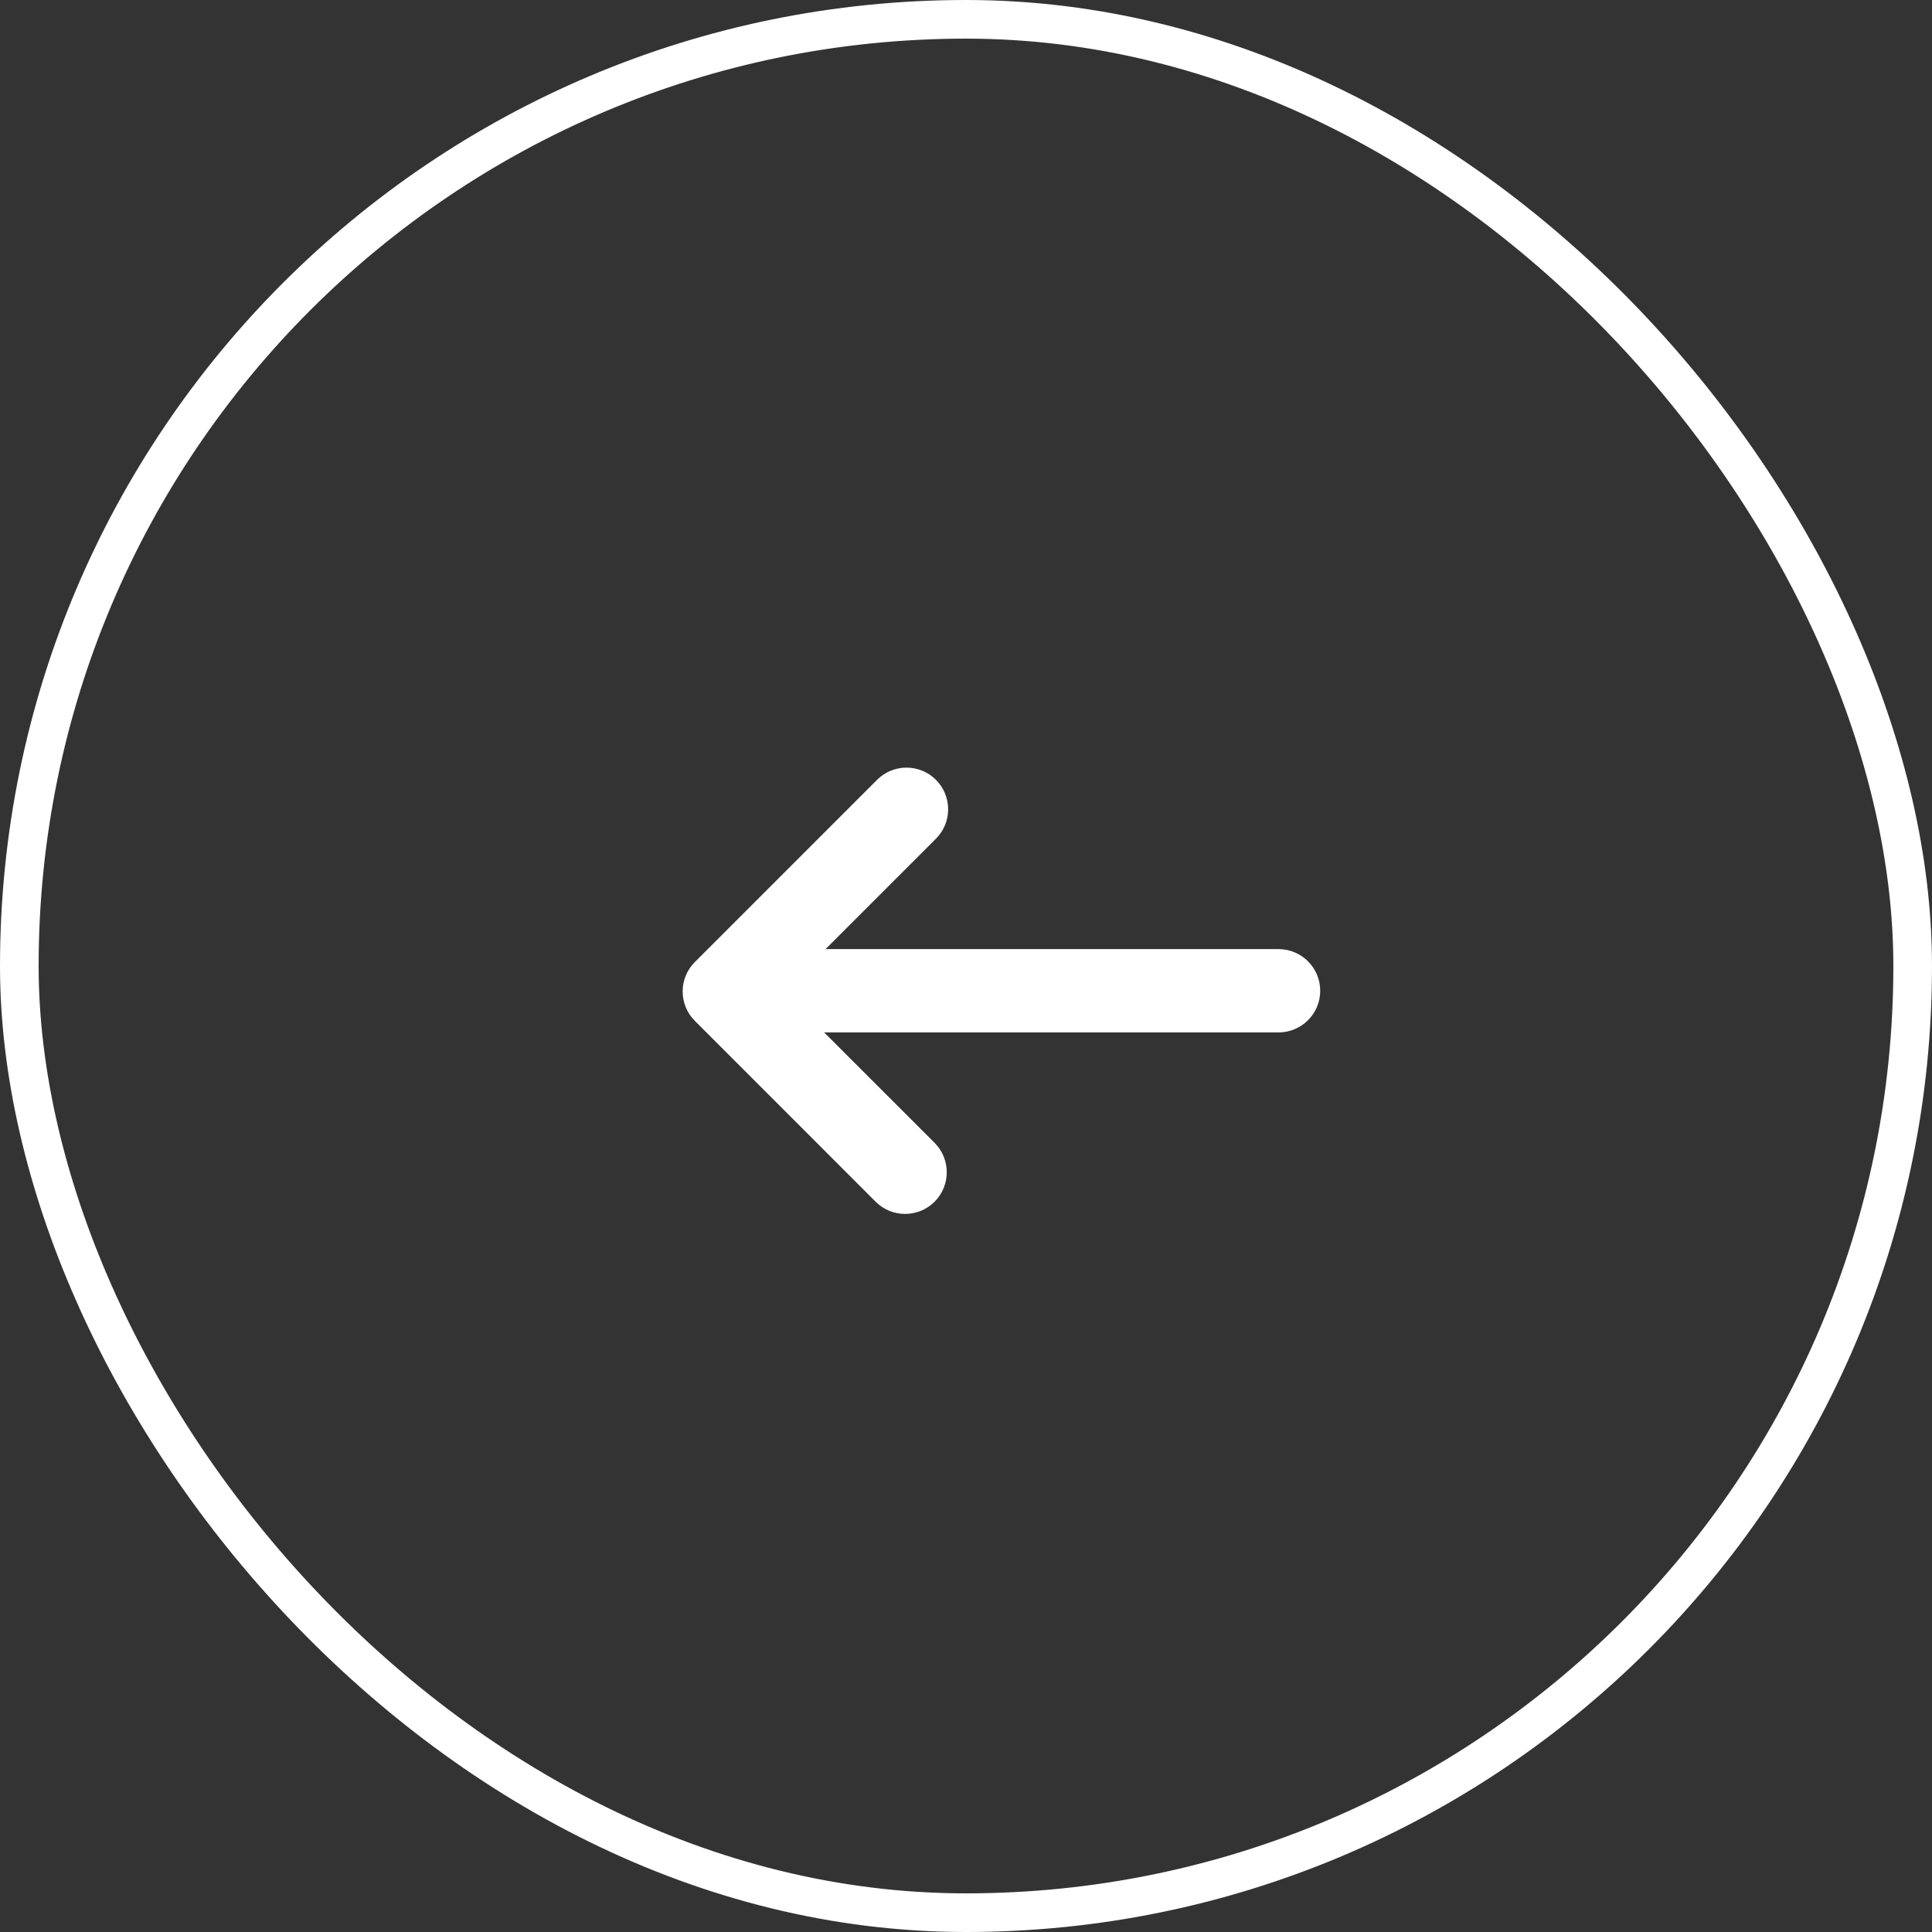
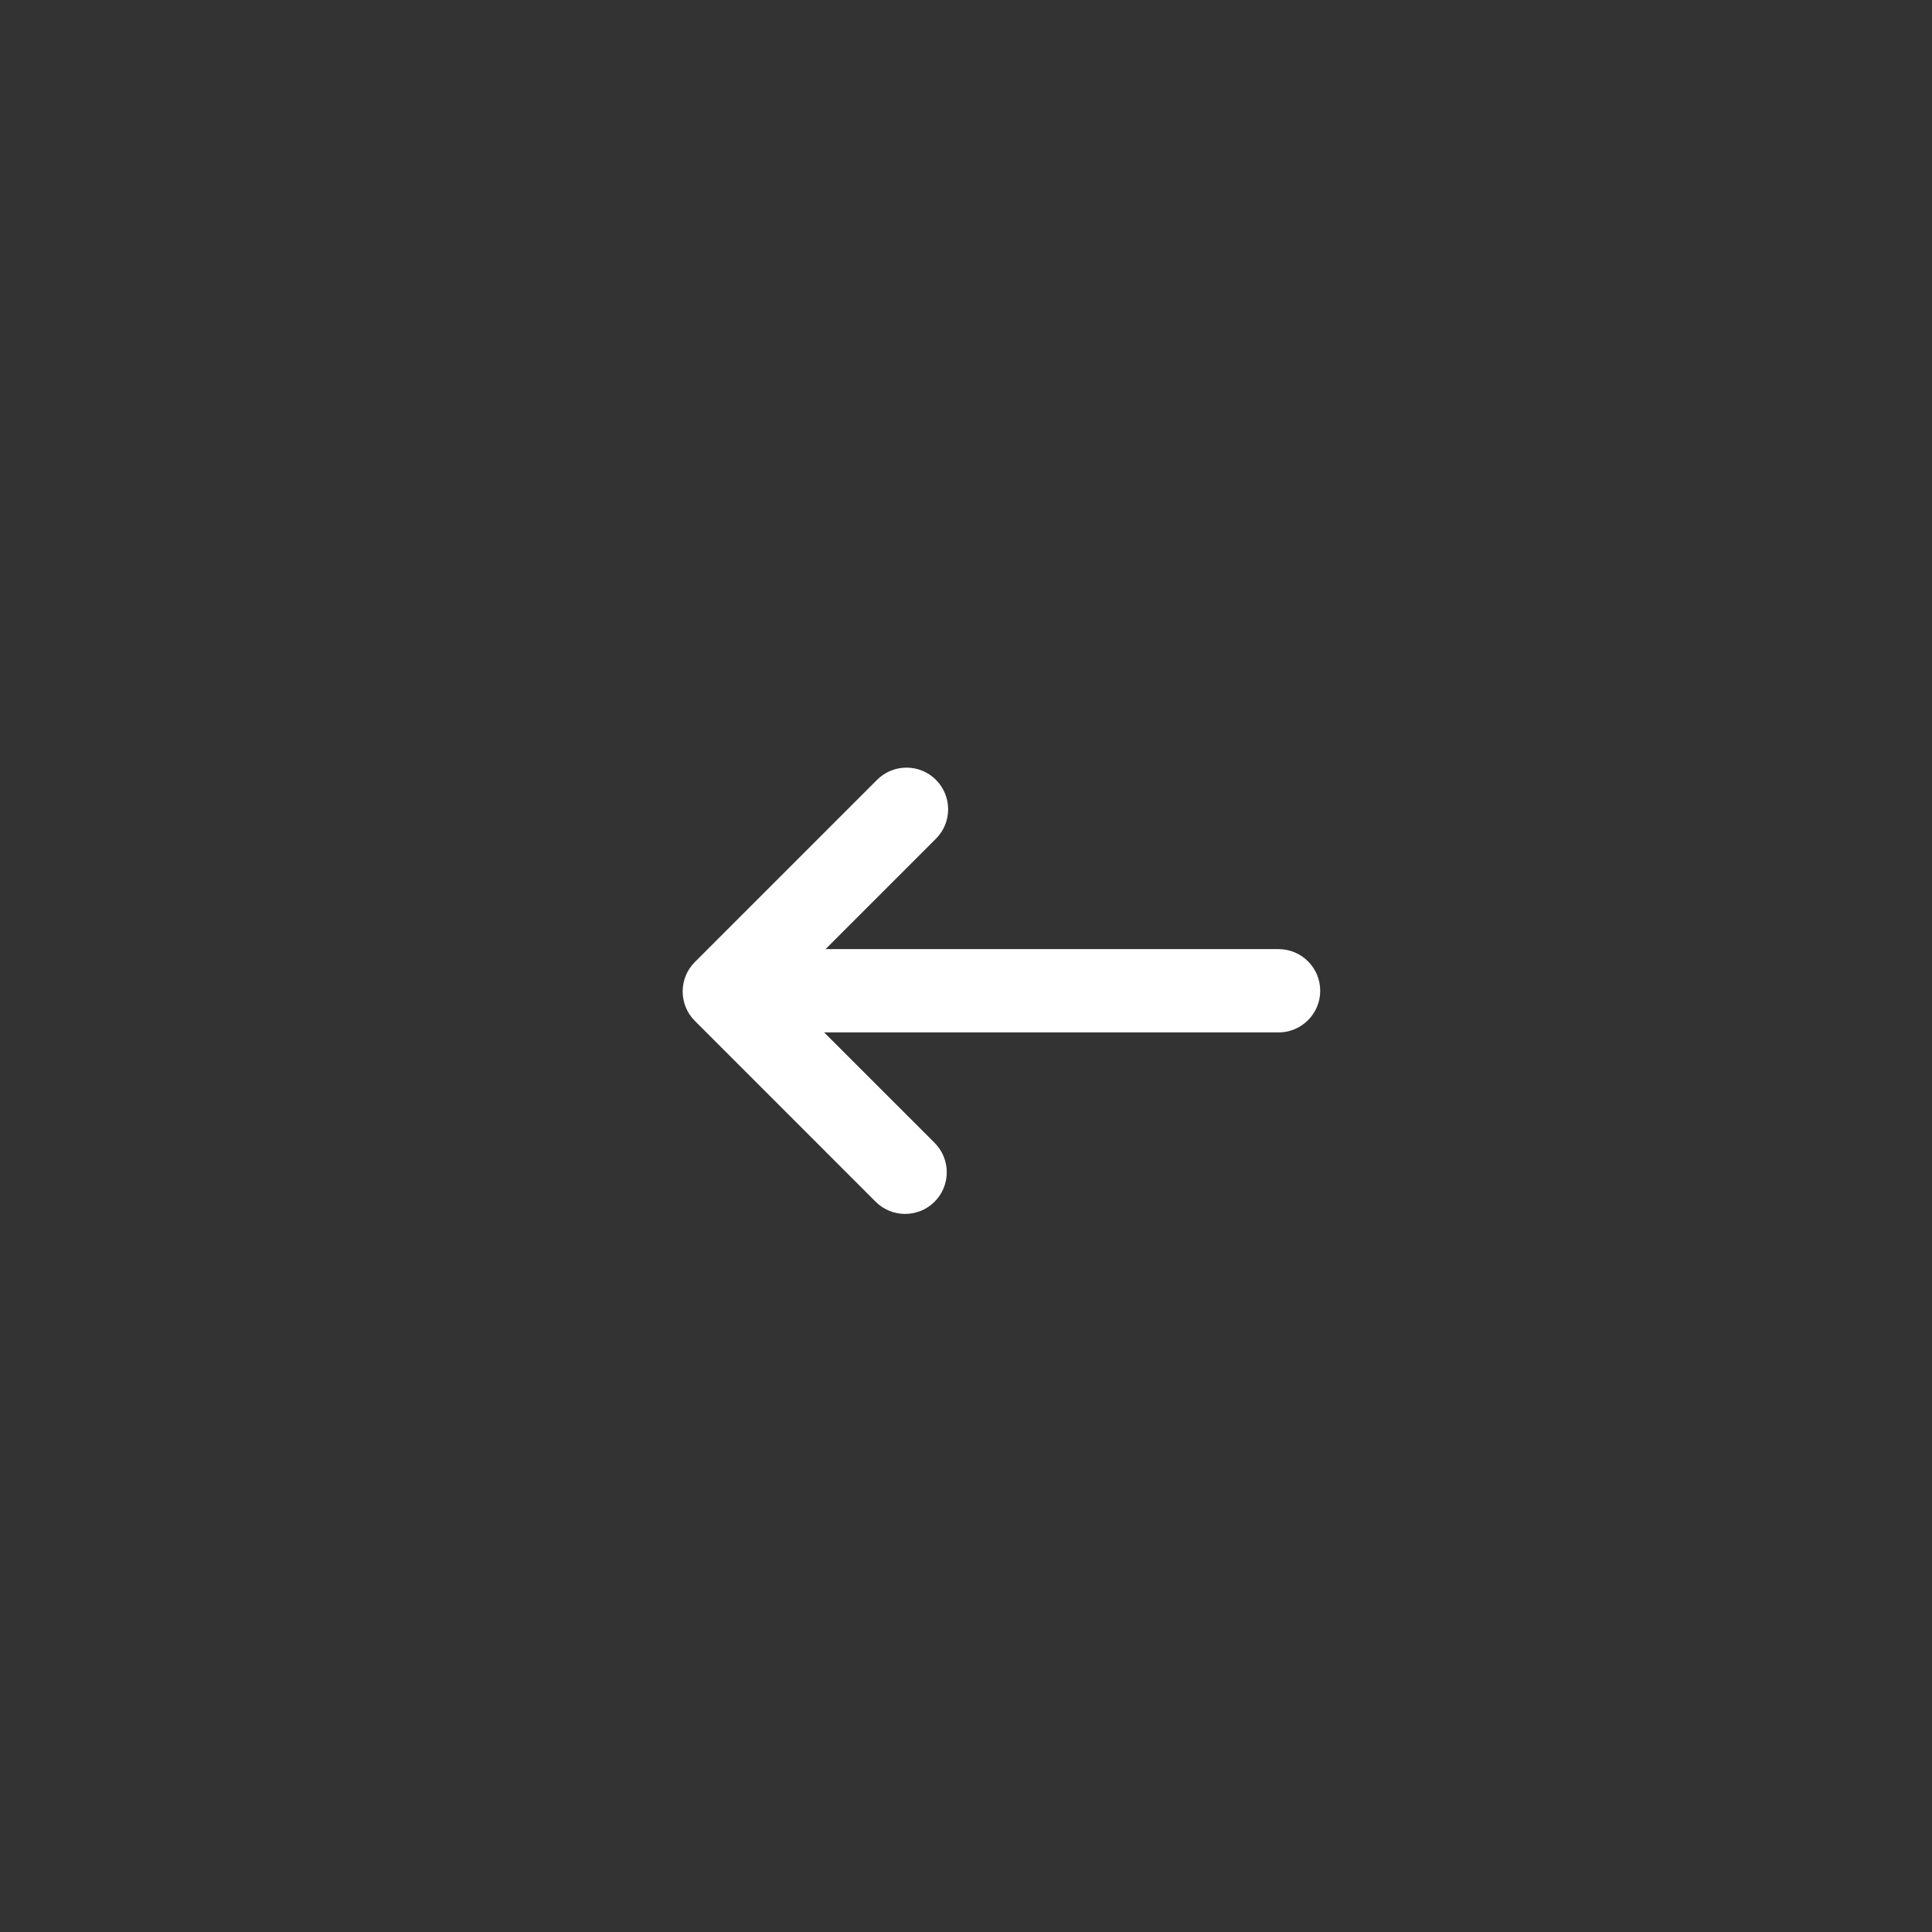
<svg xmlns="http://www.w3.org/2000/svg" width="50" height="50" viewBox="0 0 50 50">
  <rect x="0" y="0" width="50" height="50" fill="#333333" stroke="none" />
  <g fill="none" fill-rule="evenodd">
    <g>
      <g transform="translate(-1230 -4343) translate(1230 4343)">
-         <rect width="49" height="49" x=".5" y=".5" stroke="#FFF" rx="24.5" />
        <g fill="#FFF">
          <g>
            <g>
              <path d="M9.98.316c-.42.42-.42 1.103 0 1.524l2.858 2.857H1.078C.483 4.697 0 5.18 0 5.775c0 .595.483 1.078 1.078 1.078h11.724L9.945 9.71c-.421.42-.421 1.103 0 1.524.42.421 1.103.421 1.524 0l4.715-4.715c.421-.42.421-1.103 0-1.524L11.505.315c-.42-.42-1.103-.42-1.524 0" transform="translate(17 19) translate(.667 .5) rotate(-180 8.25 5.958)" />
            </g>
          </g>
        </g>
      </g>
    </g>
  </g>
</svg>